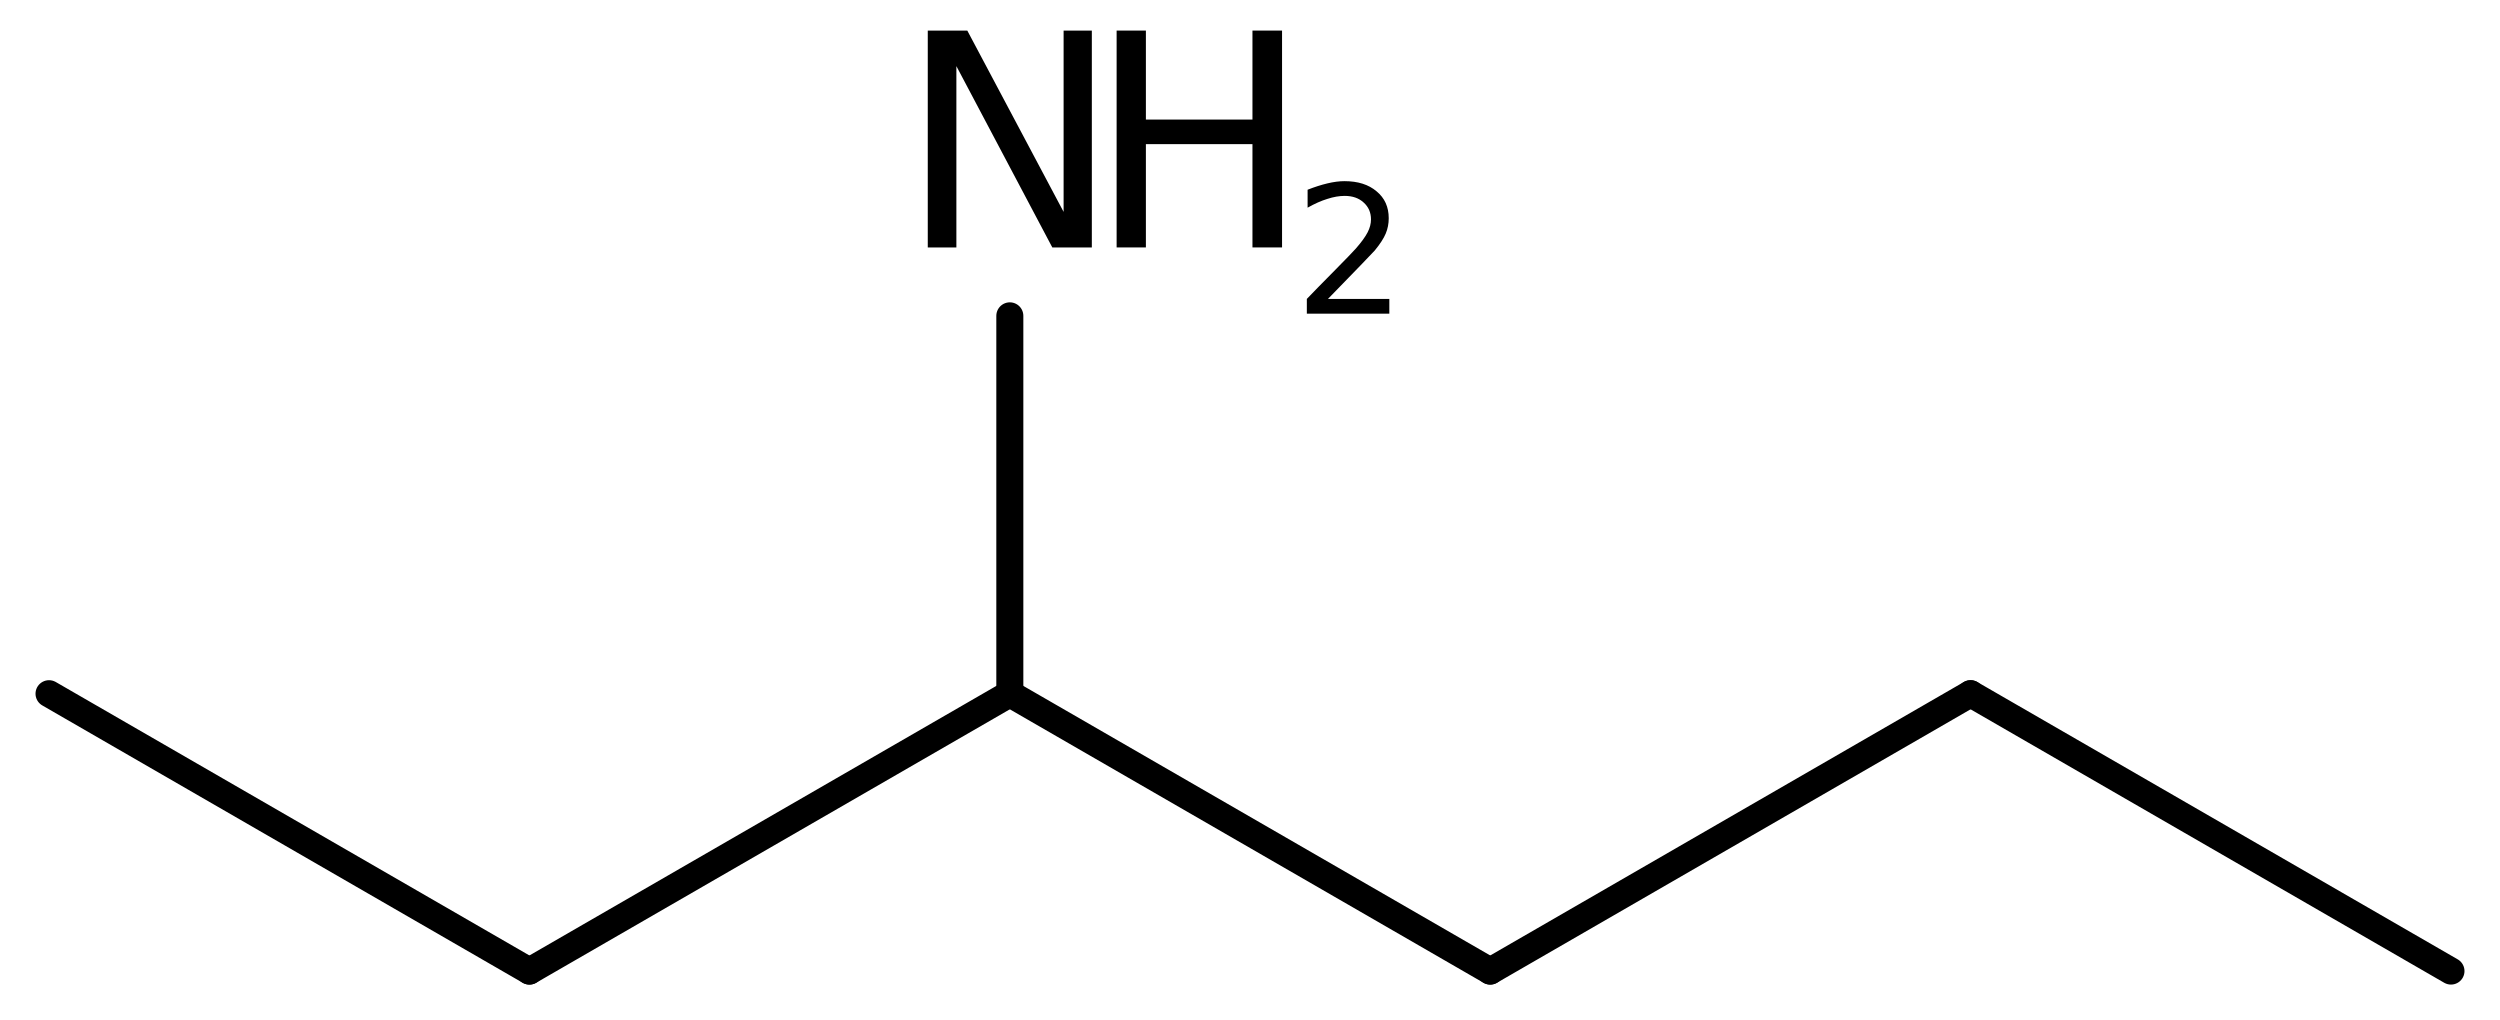
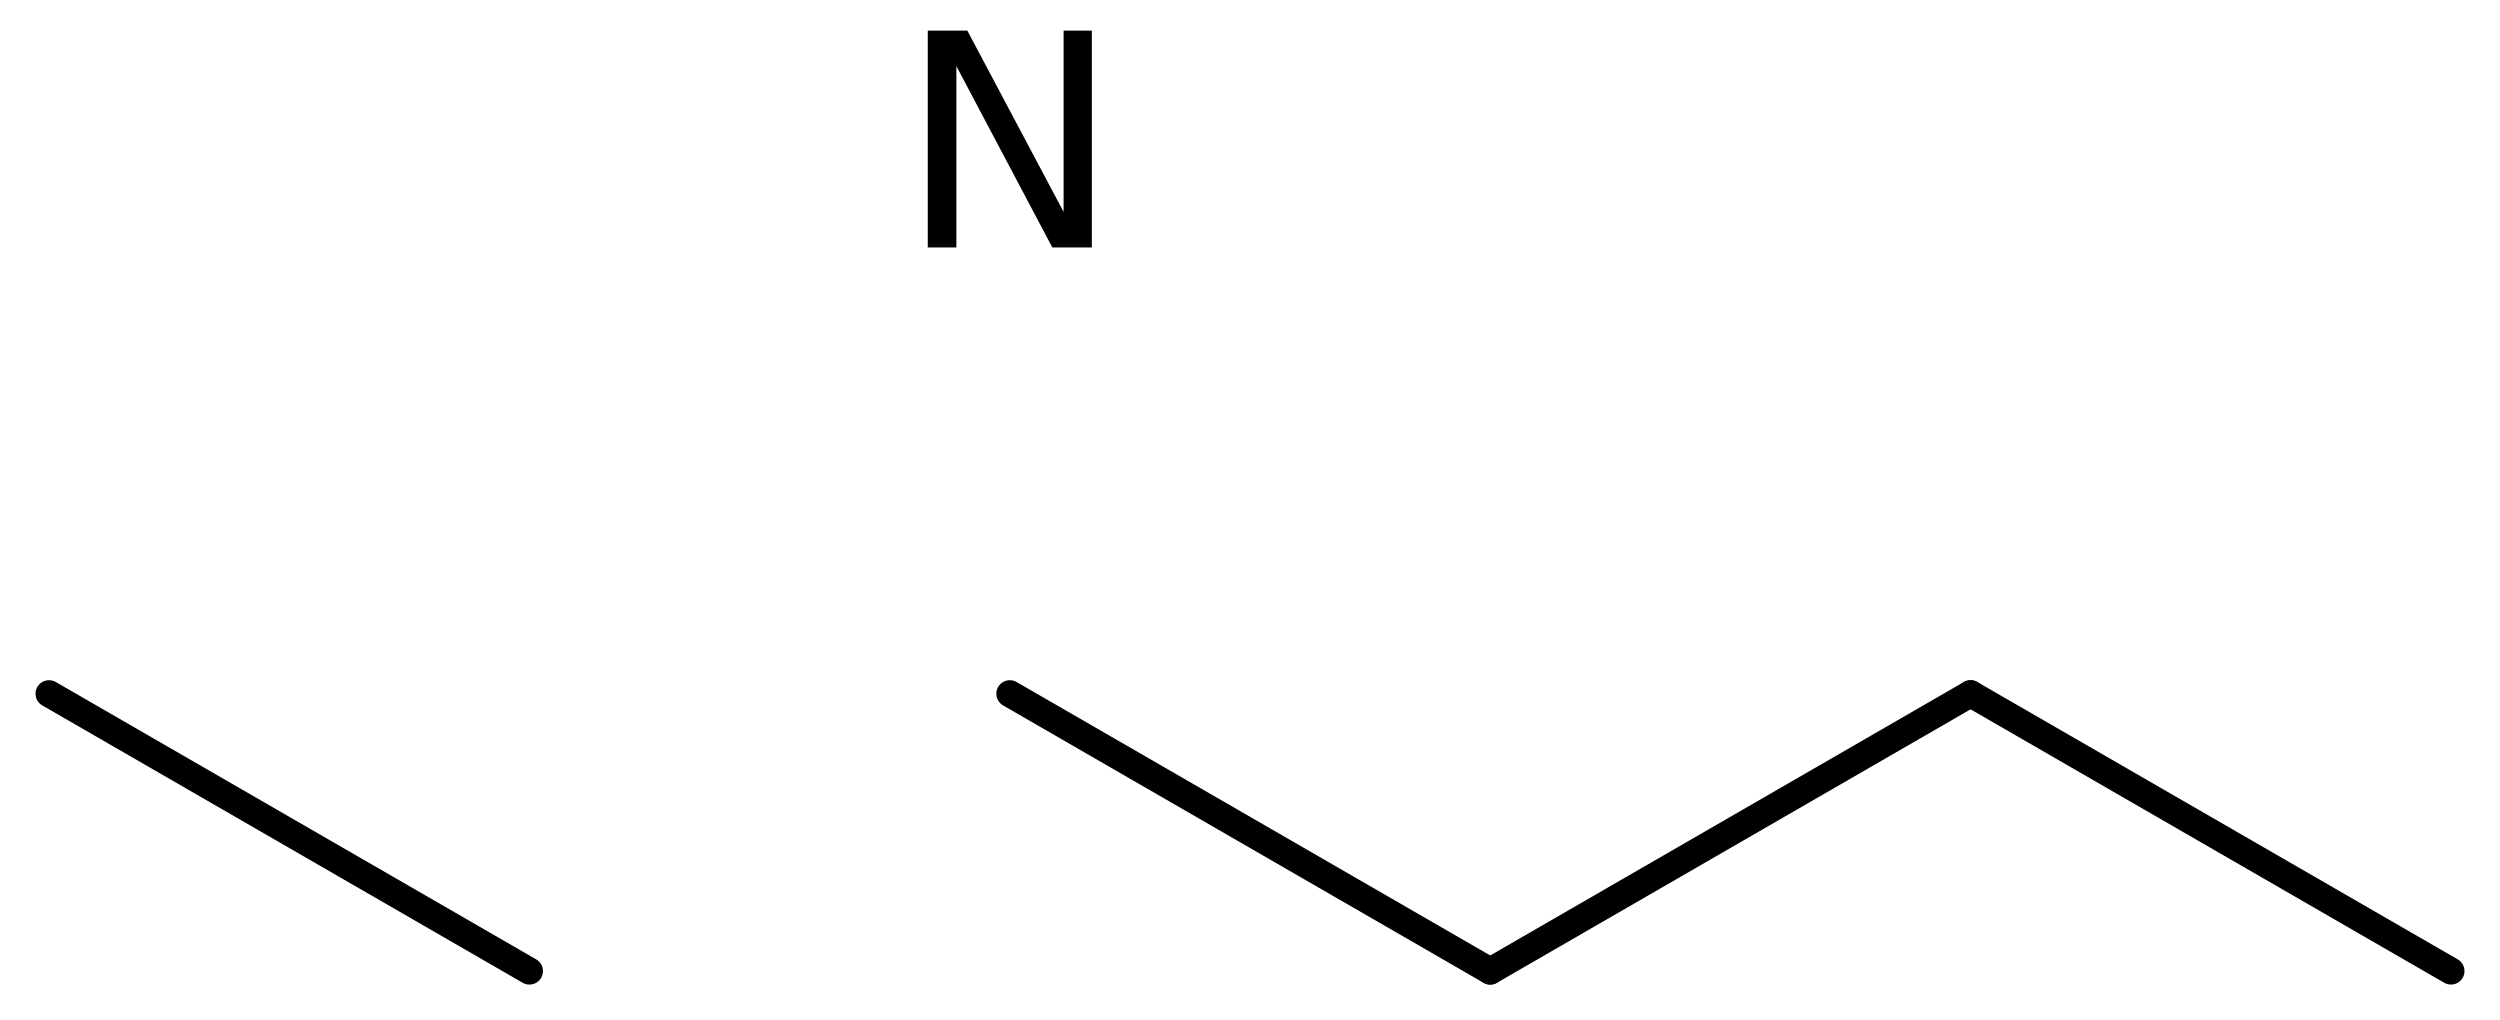
<svg xmlns="http://www.w3.org/2000/svg" version="1.2" width="45.79mm" height="18.684mm" viewBox="0 0 45.79 18.684">
  <desc>Generated by the Chemistry Development Kit (http://github.com/cdk)</desc>
  <g stroke-linecap="round" stroke-linejoin="round" stroke="#000000" stroke-width=".495" fill="#000000">
-     <rect x=".0" y=".0" width="46.0" height="19.0" fill="#FFFFFF" stroke="none" />
    <g id="mol1" class="mol">
      <line id="mol1bnd1" class="bond" x1="44.892" y1="17.786" x2="36.093" y2="12.706" />
      <line id="mol1bnd2" class="bond" x1="36.093" y1="12.706" x2="27.295" y2="17.786" />
      <line id="mol1bnd3" class="bond" x1="27.295" y1="17.786" x2="18.496" y2="12.706" />
-       <line id="mol1bnd4" class="bond" x1="18.496" y1="12.706" x2="9.697" y2="17.786" />
      <line id="mol1bnd5" class="bond" x1="9.697" y1="17.786" x2=".898" y2="12.706" />
-       <line id="mol1bnd6" class="bond" x1="18.496" y1="12.706" x2="18.496" y2="5.785" />
      <g id="mol1atm7" class="atom">
        <path d="M16.993 .56h.724l1.764 3.321v-3.321h.517v3.972h-.724l-1.757 -3.321v3.321h-.524v-3.972z" stroke="none" />
-         <path d="M20.452 .56h.536v1.63h1.952v-1.63h.542v3.972h-.542v-1.892h-1.952v1.892h-.536v-3.972z" stroke="none" />
-         <path d="M24.323 5.475h1.124v.27h-1.511v-.27q.182 -.19 .5 -.511q.317 -.321 .398 -.412q.153 -.175 .215 -.296q.062 -.12 .062 -.237q-.0 -.19 -.135 -.31q-.131 -.121 -.347 -.121q-.149 .0 -.317 .055q-.168 .051 -.362 .161v-.329q.194 -.076 .362 -.116q.171 -.041 .314 -.041q.368 .0 .587 .186q.223 .183 .223 .493q-.0 .15 -.055 .281q-.055 .132 -.201 .31q-.04 .044 -.255 .267q-.212 .222 -.602 .62z" stroke="none" />
      </g>
    </g>
  </g>
</svg>